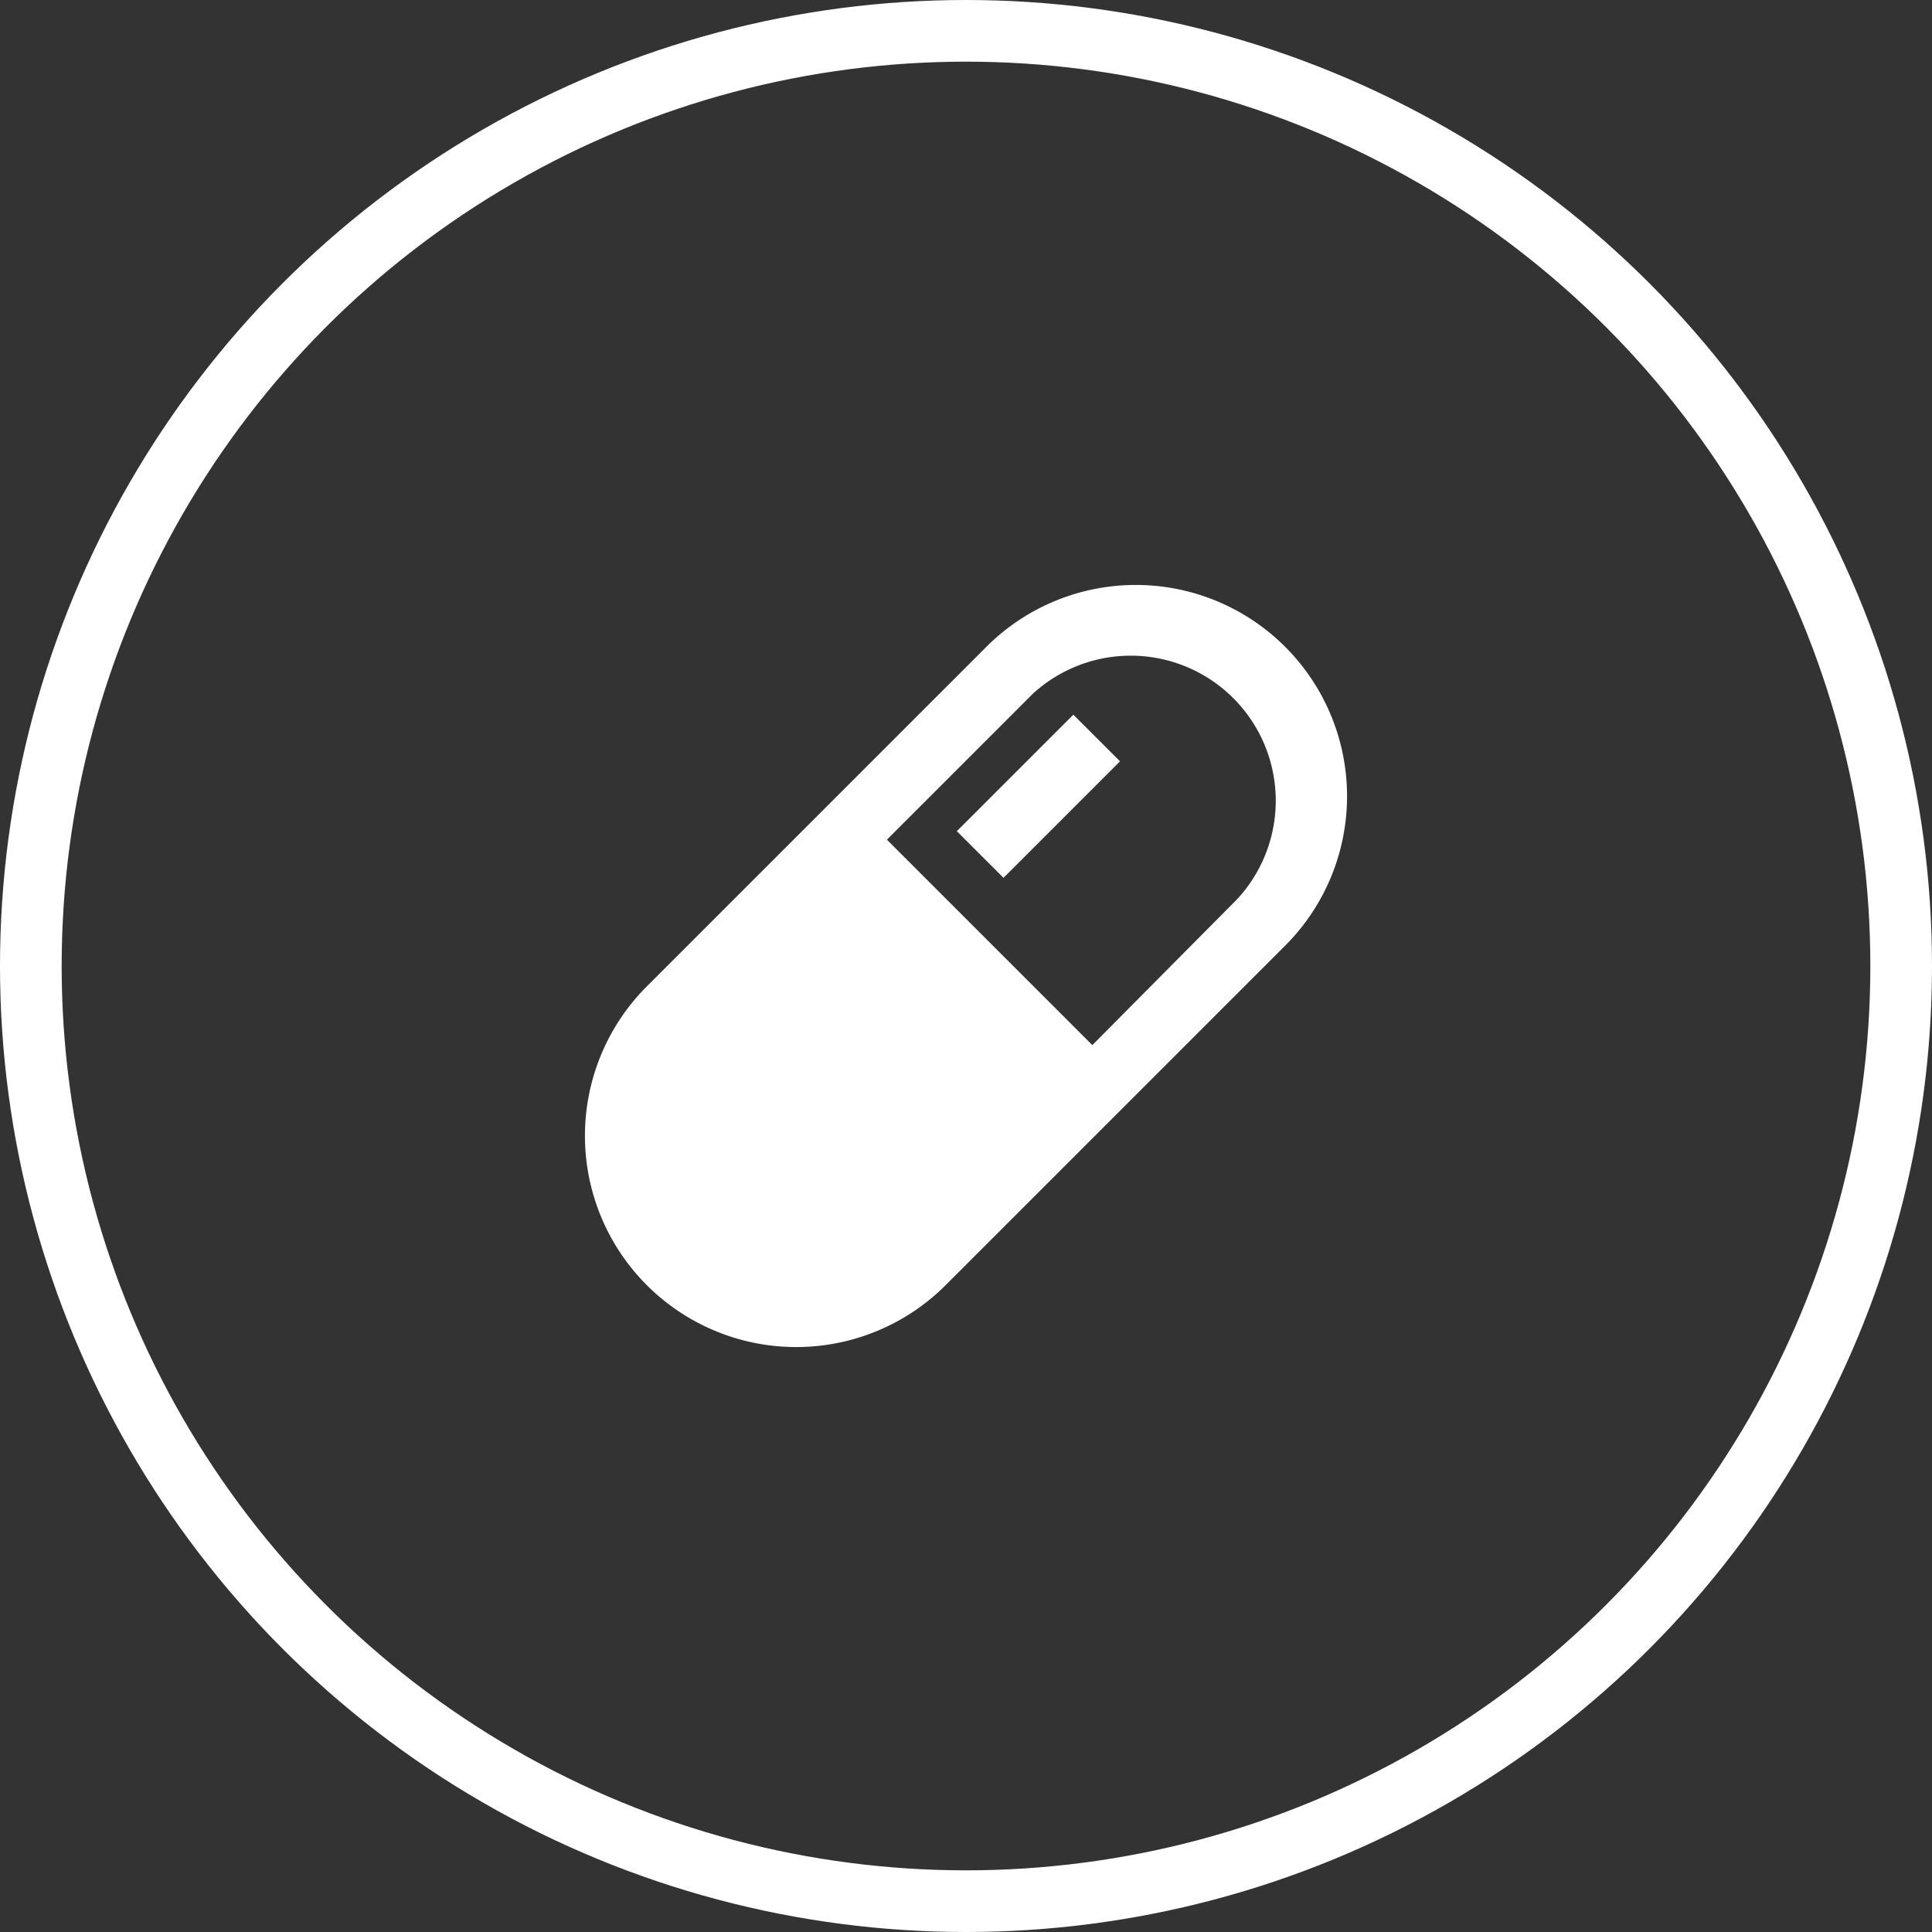
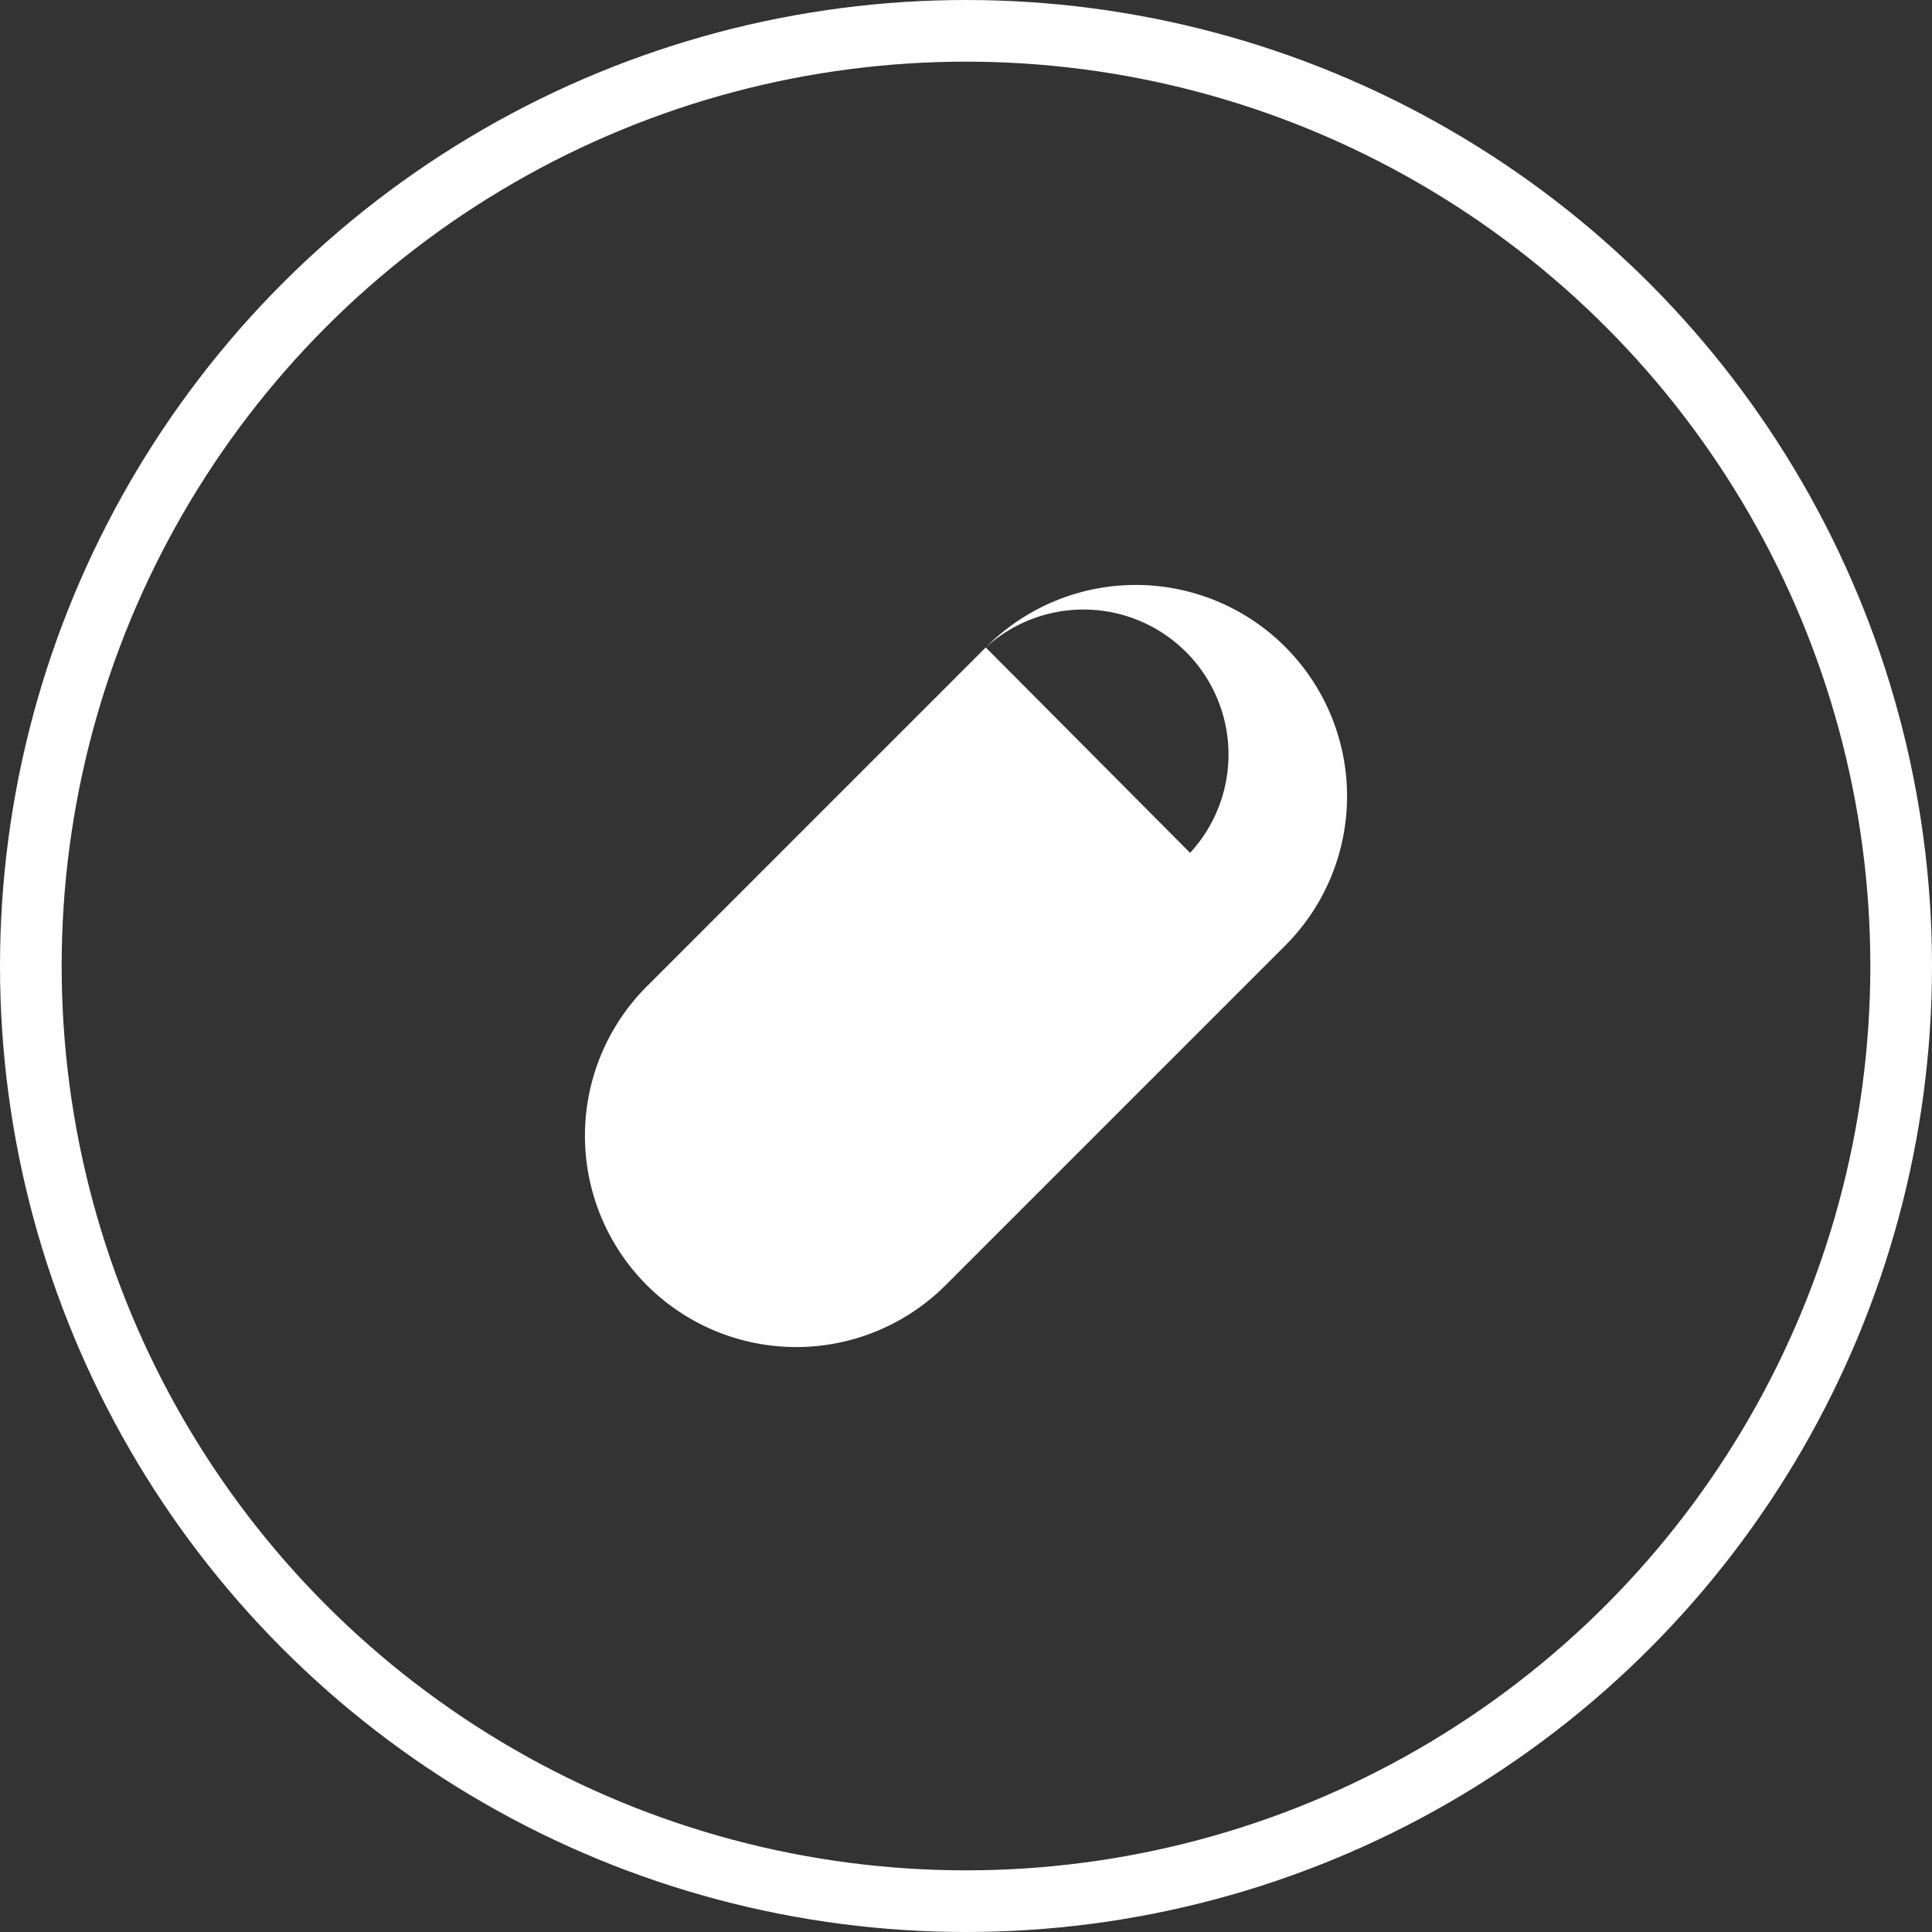
<svg xmlns="http://www.w3.org/2000/svg" width="94" height="94" viewBox="0 0 94 94">
  <rect x="0" y="0" width="94" height="94" fill="#333333" stroke="none" />
  <g id="icon-notice-01" transform="translate(-347.006 -1477.006)">
    <g id="noun-pill-1459148" transform="translate(375.495 1505.495)">
-       <path id="Path_27" data-name="Path 27" d="M203.871,187.409l-16.462,16.462a10.28,10.28,0,1,0,14.538,14.538l16.462-16.462a10.28,10.28,0,1,0-14.538-14.538Zm12.24,12.24-7.055,7.109-9.995-9.995,7.109-7.109a7.055,7.055,0,0,1,9.941,9.995Z" transform="translate(-184.398 -184.398)" fill="#fff" />
-       <path id="Path_28" data-name="Path 28" d="M589.96,331.1l5.669-5.669L597.9,327.7l-5.669,5.669Z" transform="translate(-571.896 -319.148)" fill="#fff" />
+       <path id="Path_27" data-name="Path 27" d="M203.871,187.409l-16.462,16.462a10.28,10.28,0,1,0,14.538,14.538l16.462-16.462a10.28,10.28,0,1,0-14.538-14.538Za7.055,7.055,0,0,1,9.941,9.995Z" transform="translate(-184.398 -184.398)" fill="#fff" />
    </g>
    <g id="Ellipse_21" data-name="Ellipse 21" transform="translate(347.006 1477.006)" fill="none" stroke="#fff" stroke-width="3">
      <circle cx="47" cy="47" r="47" stroke="none" />
      <circle cx="47" cy="47" r="45.5" fill="none" />
    </g>
  </g>
</svg>